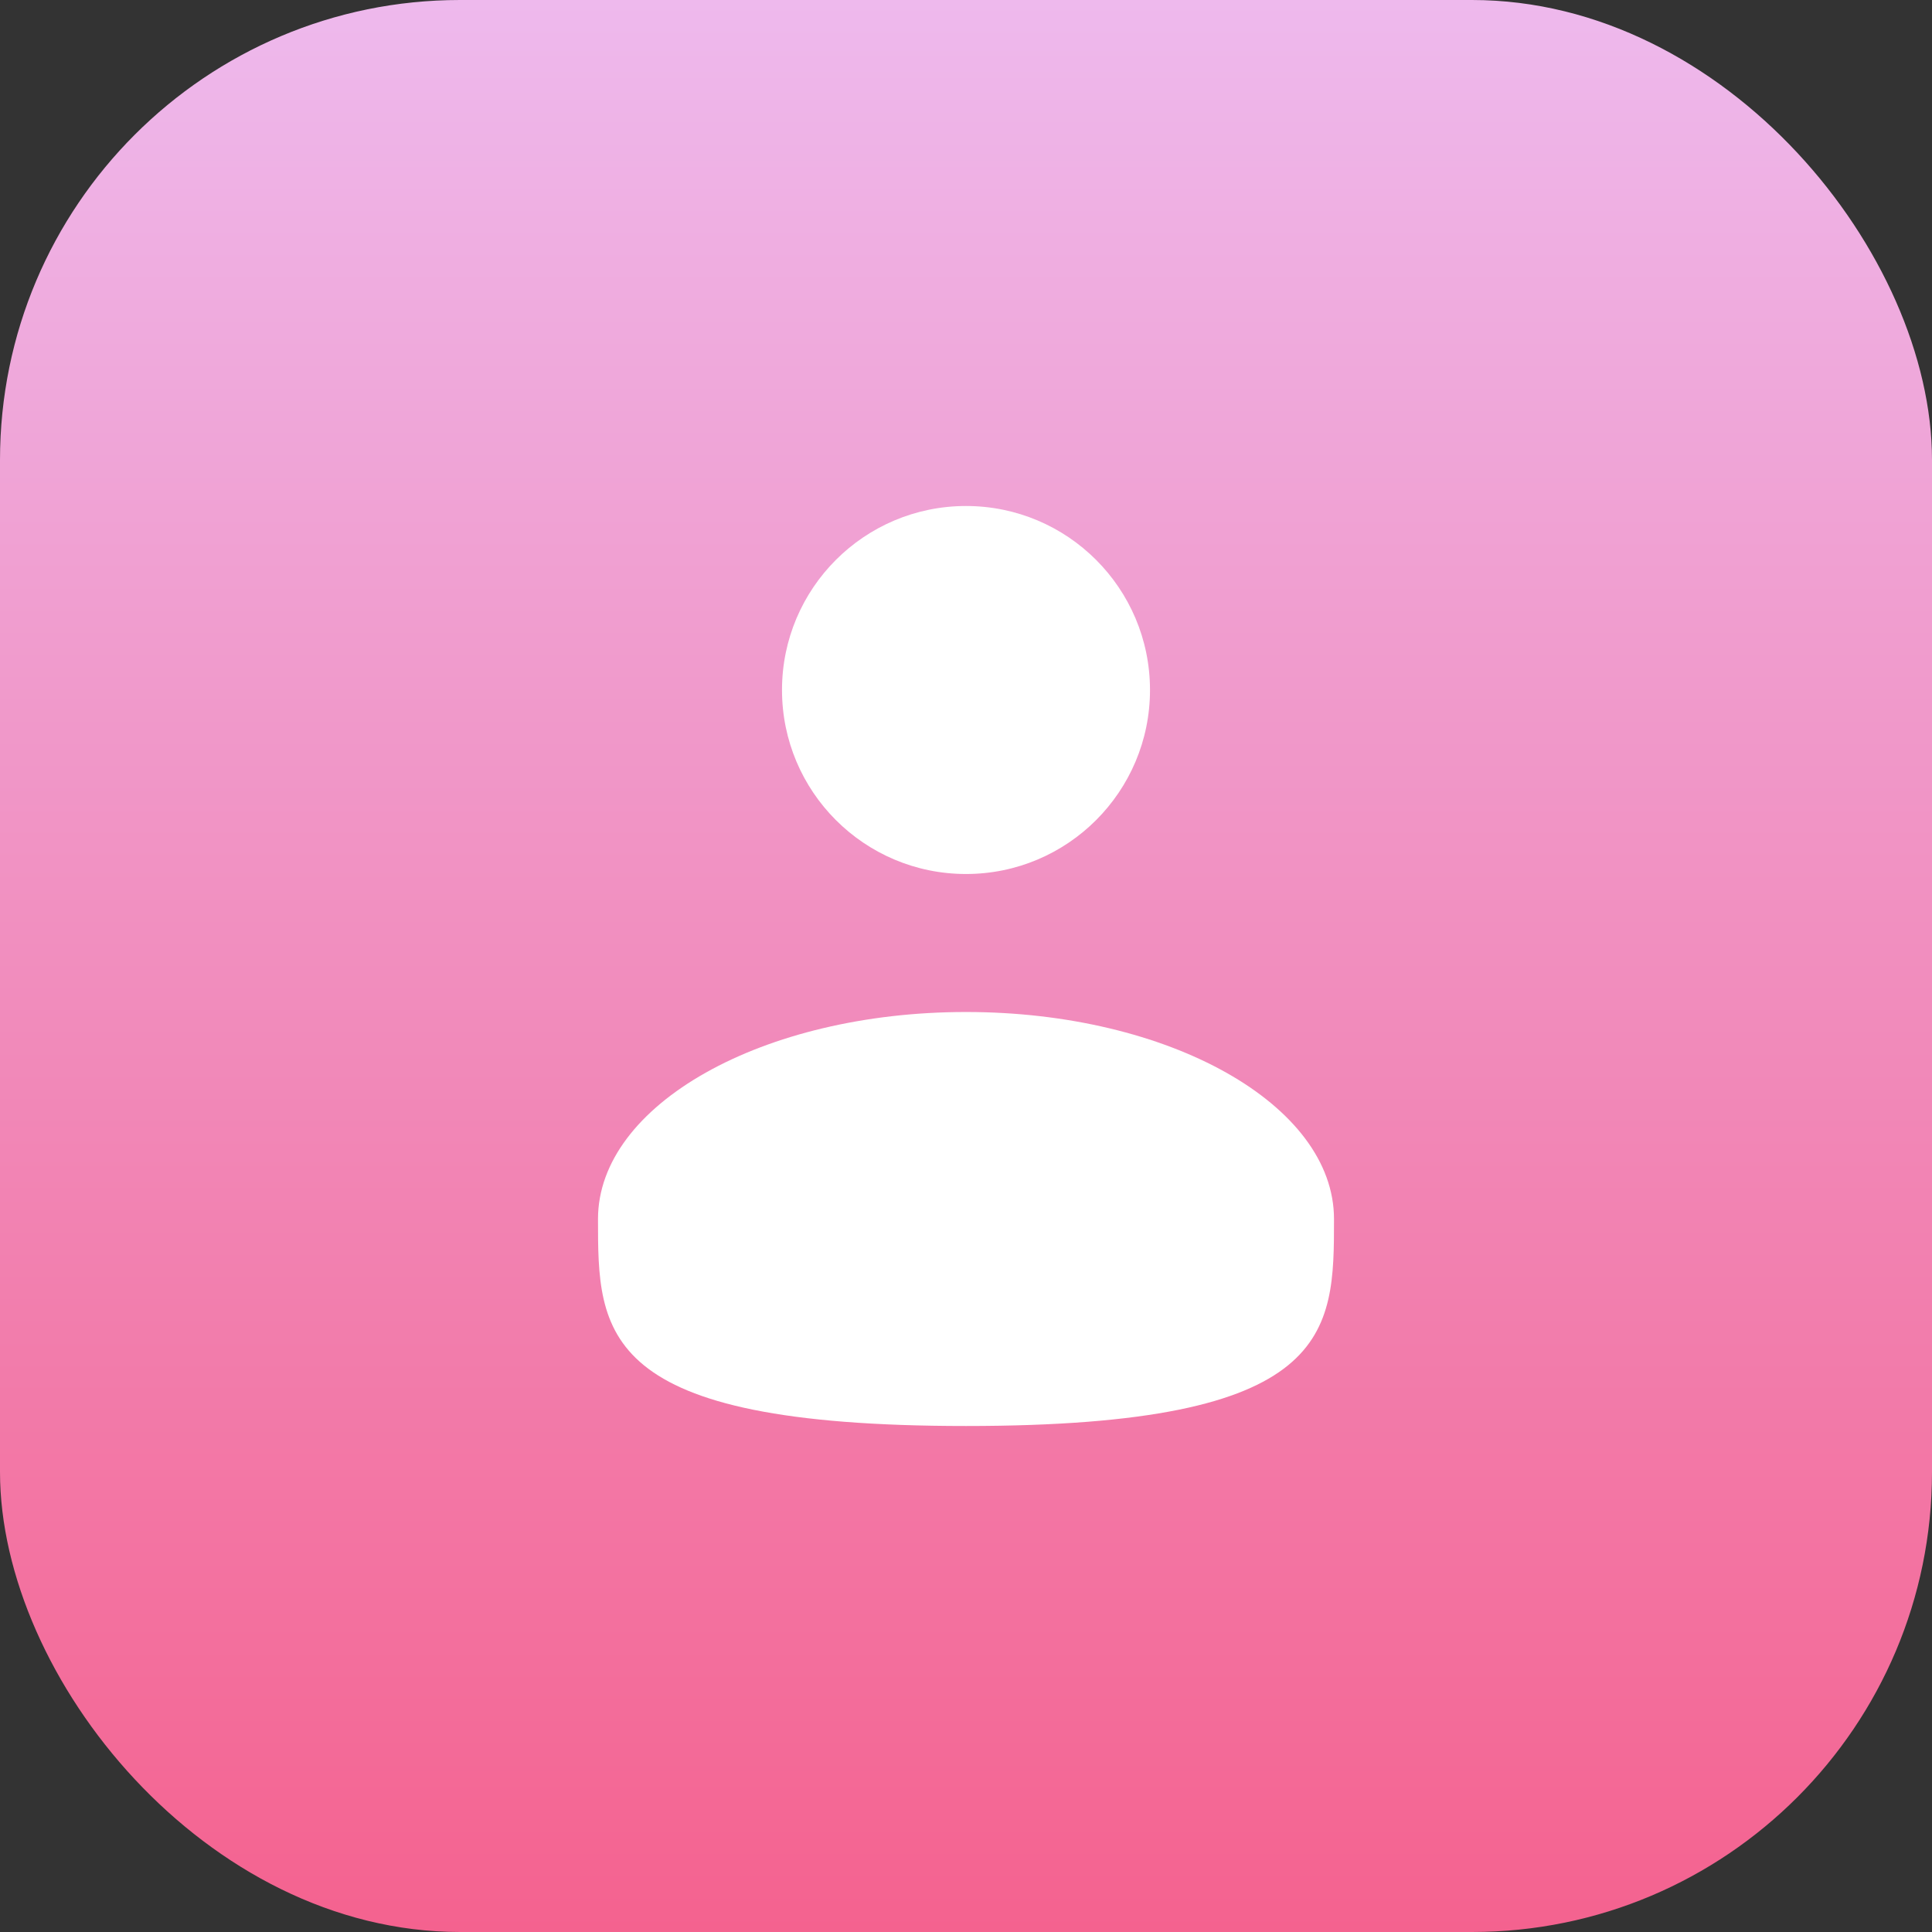
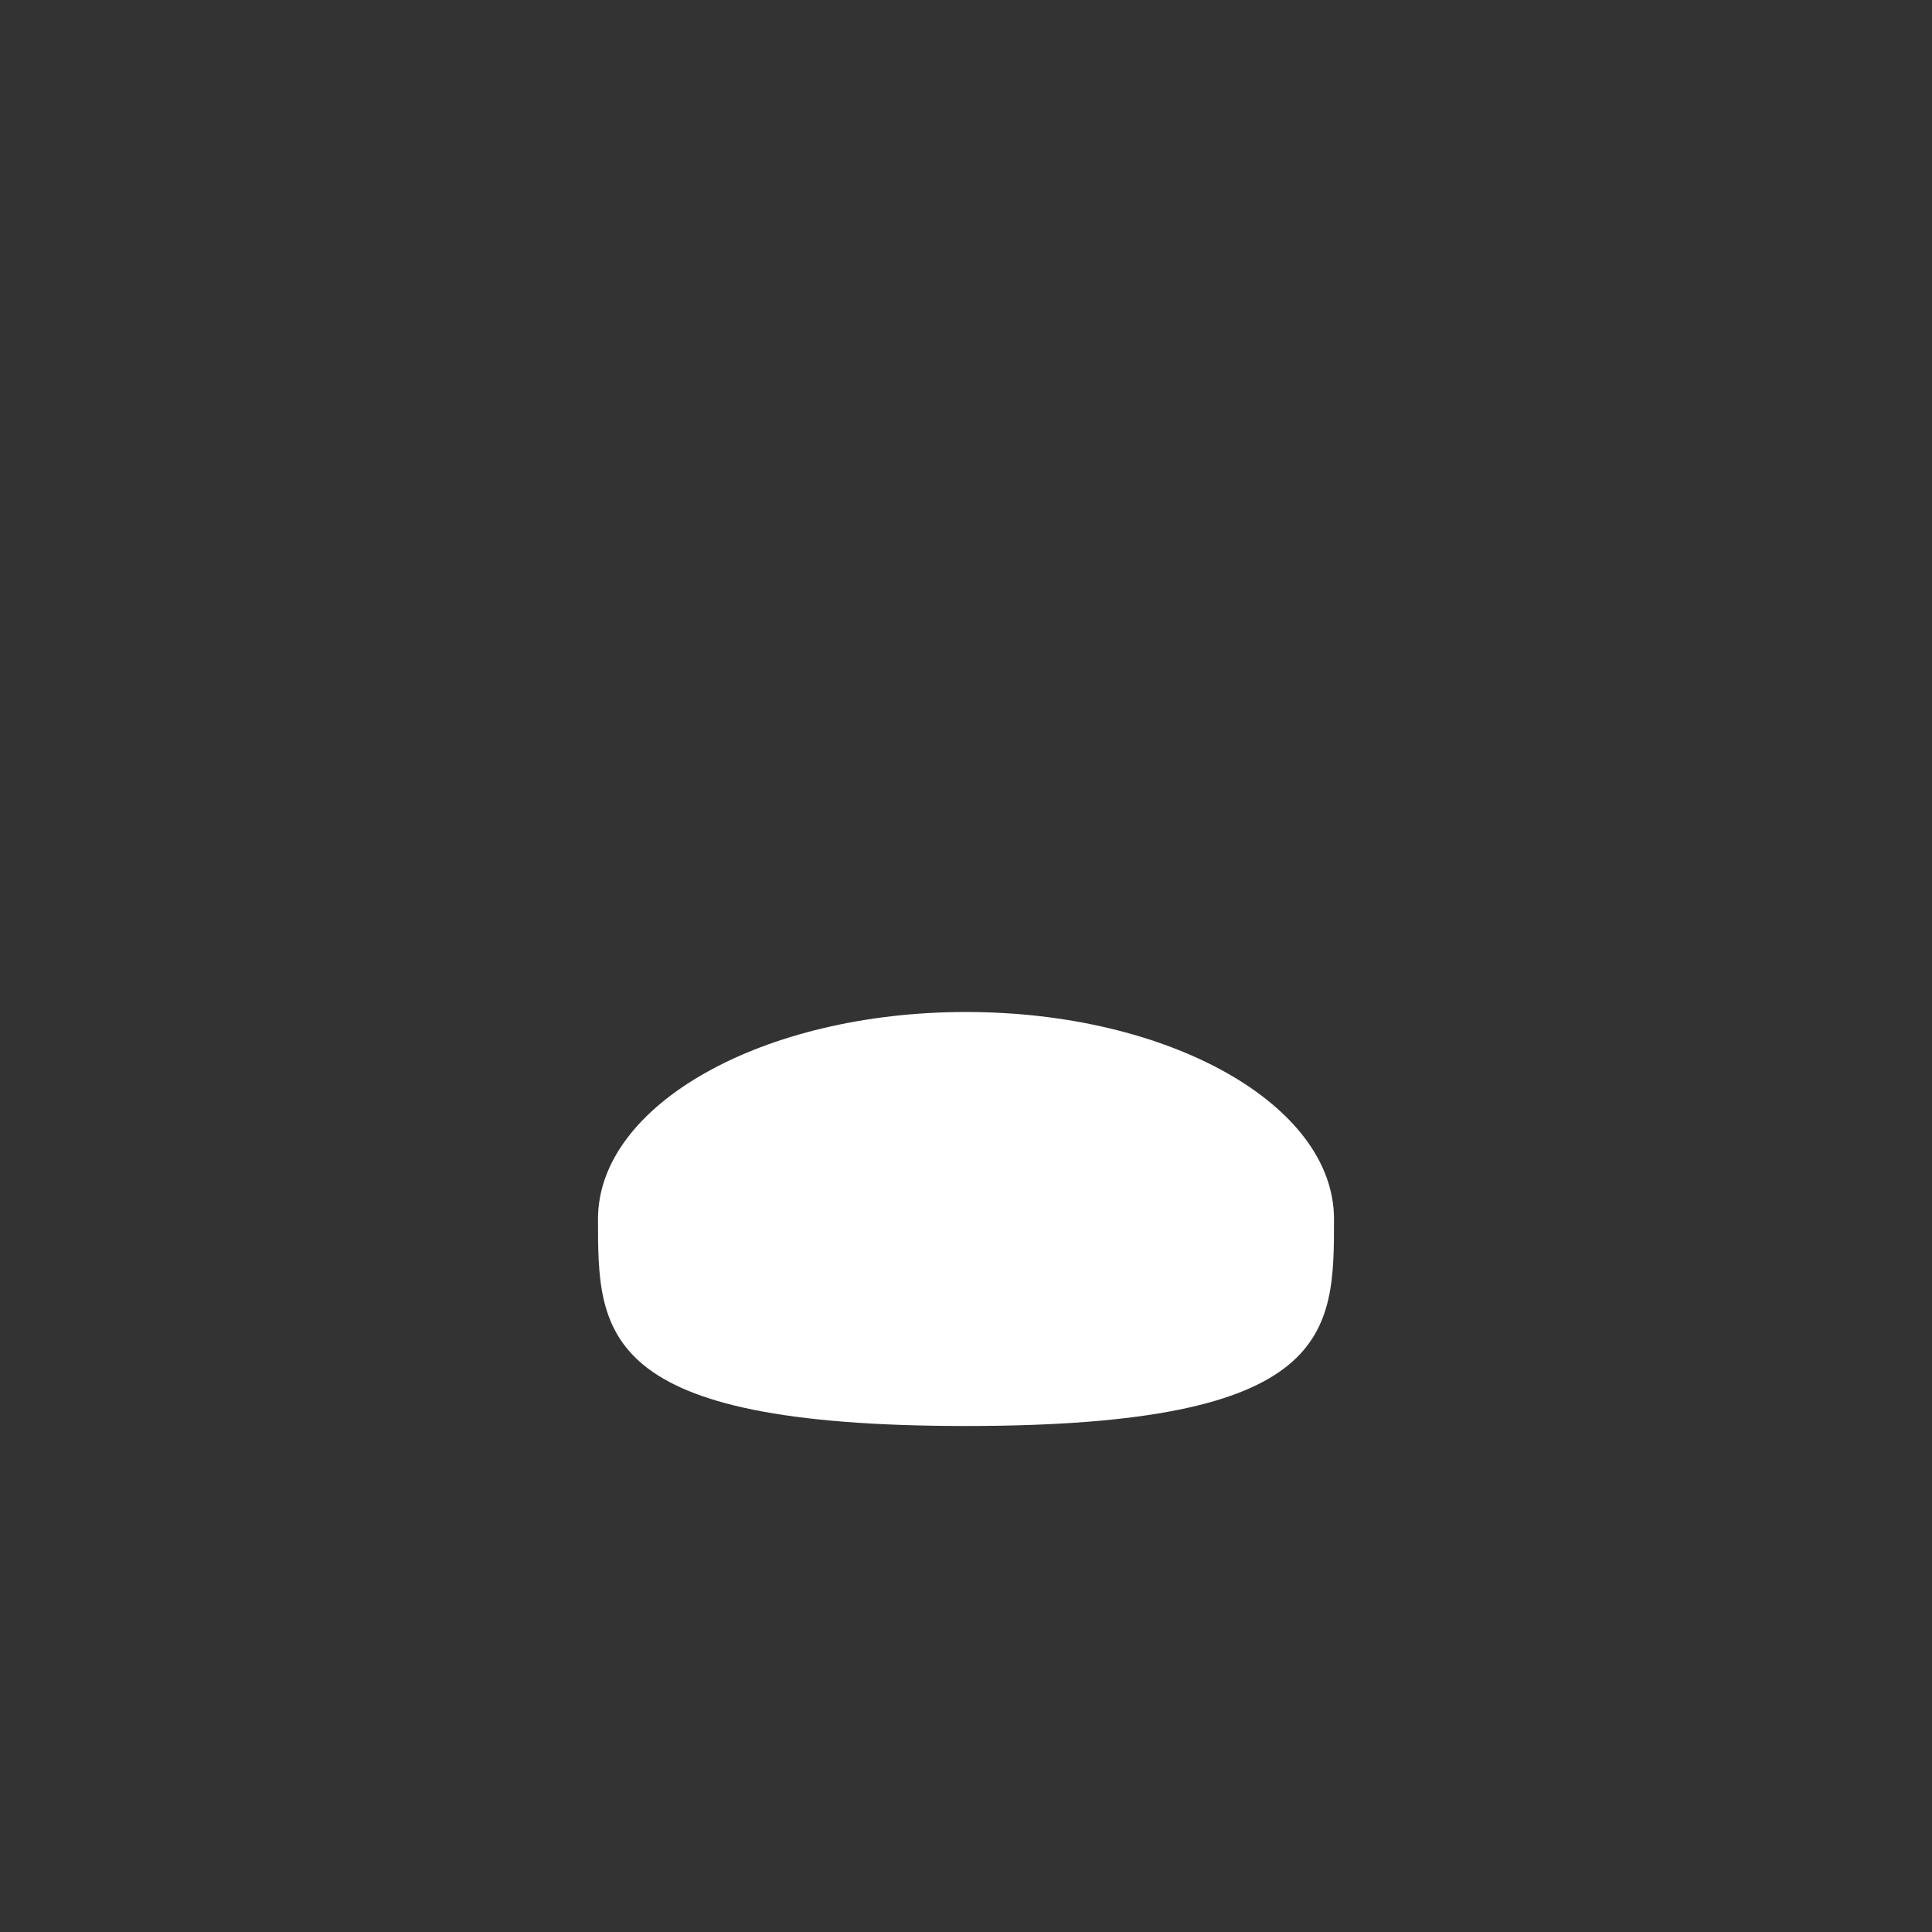
<svg xmlns="http://www.w3.org/2000/svg" width="42" height="42" viewBox="0 0 42 42" fill="none">
  <rect x="0" y="0" width="42" height="42" fill="#333333" stroke="none" />
-   <rect width="42" height="42" rx="10" fill="url(#paint0_linear_148_5352)" />
-   <path d="M21 19C23.209 19 25 17.209 25 15C25 12.791 23.209 11 21 11C18.791 11 17 12.791 17 15C17 17.209 18.791 19 21 19Z" fill="white" />
  <path d="M29 26.5C29 28.985 29 31 21 31C13 31 13 28.985 13 26.5C13 24.015 16.582 22 21 22C25.418 22 29 24.015 29 26.5Z" fill="white" />
  <defs>
    <linearGradient id="paint0_linear_148_5352" x1="21" y1="0" x2="21" y2="42" gradientUnits="userSpaceOnUse">
      <stop stop-color="#EEB9ED" />
      <stop offset="1" stop-color="#F4628F" />
    </linearGradient>
  </defs>
</svg>